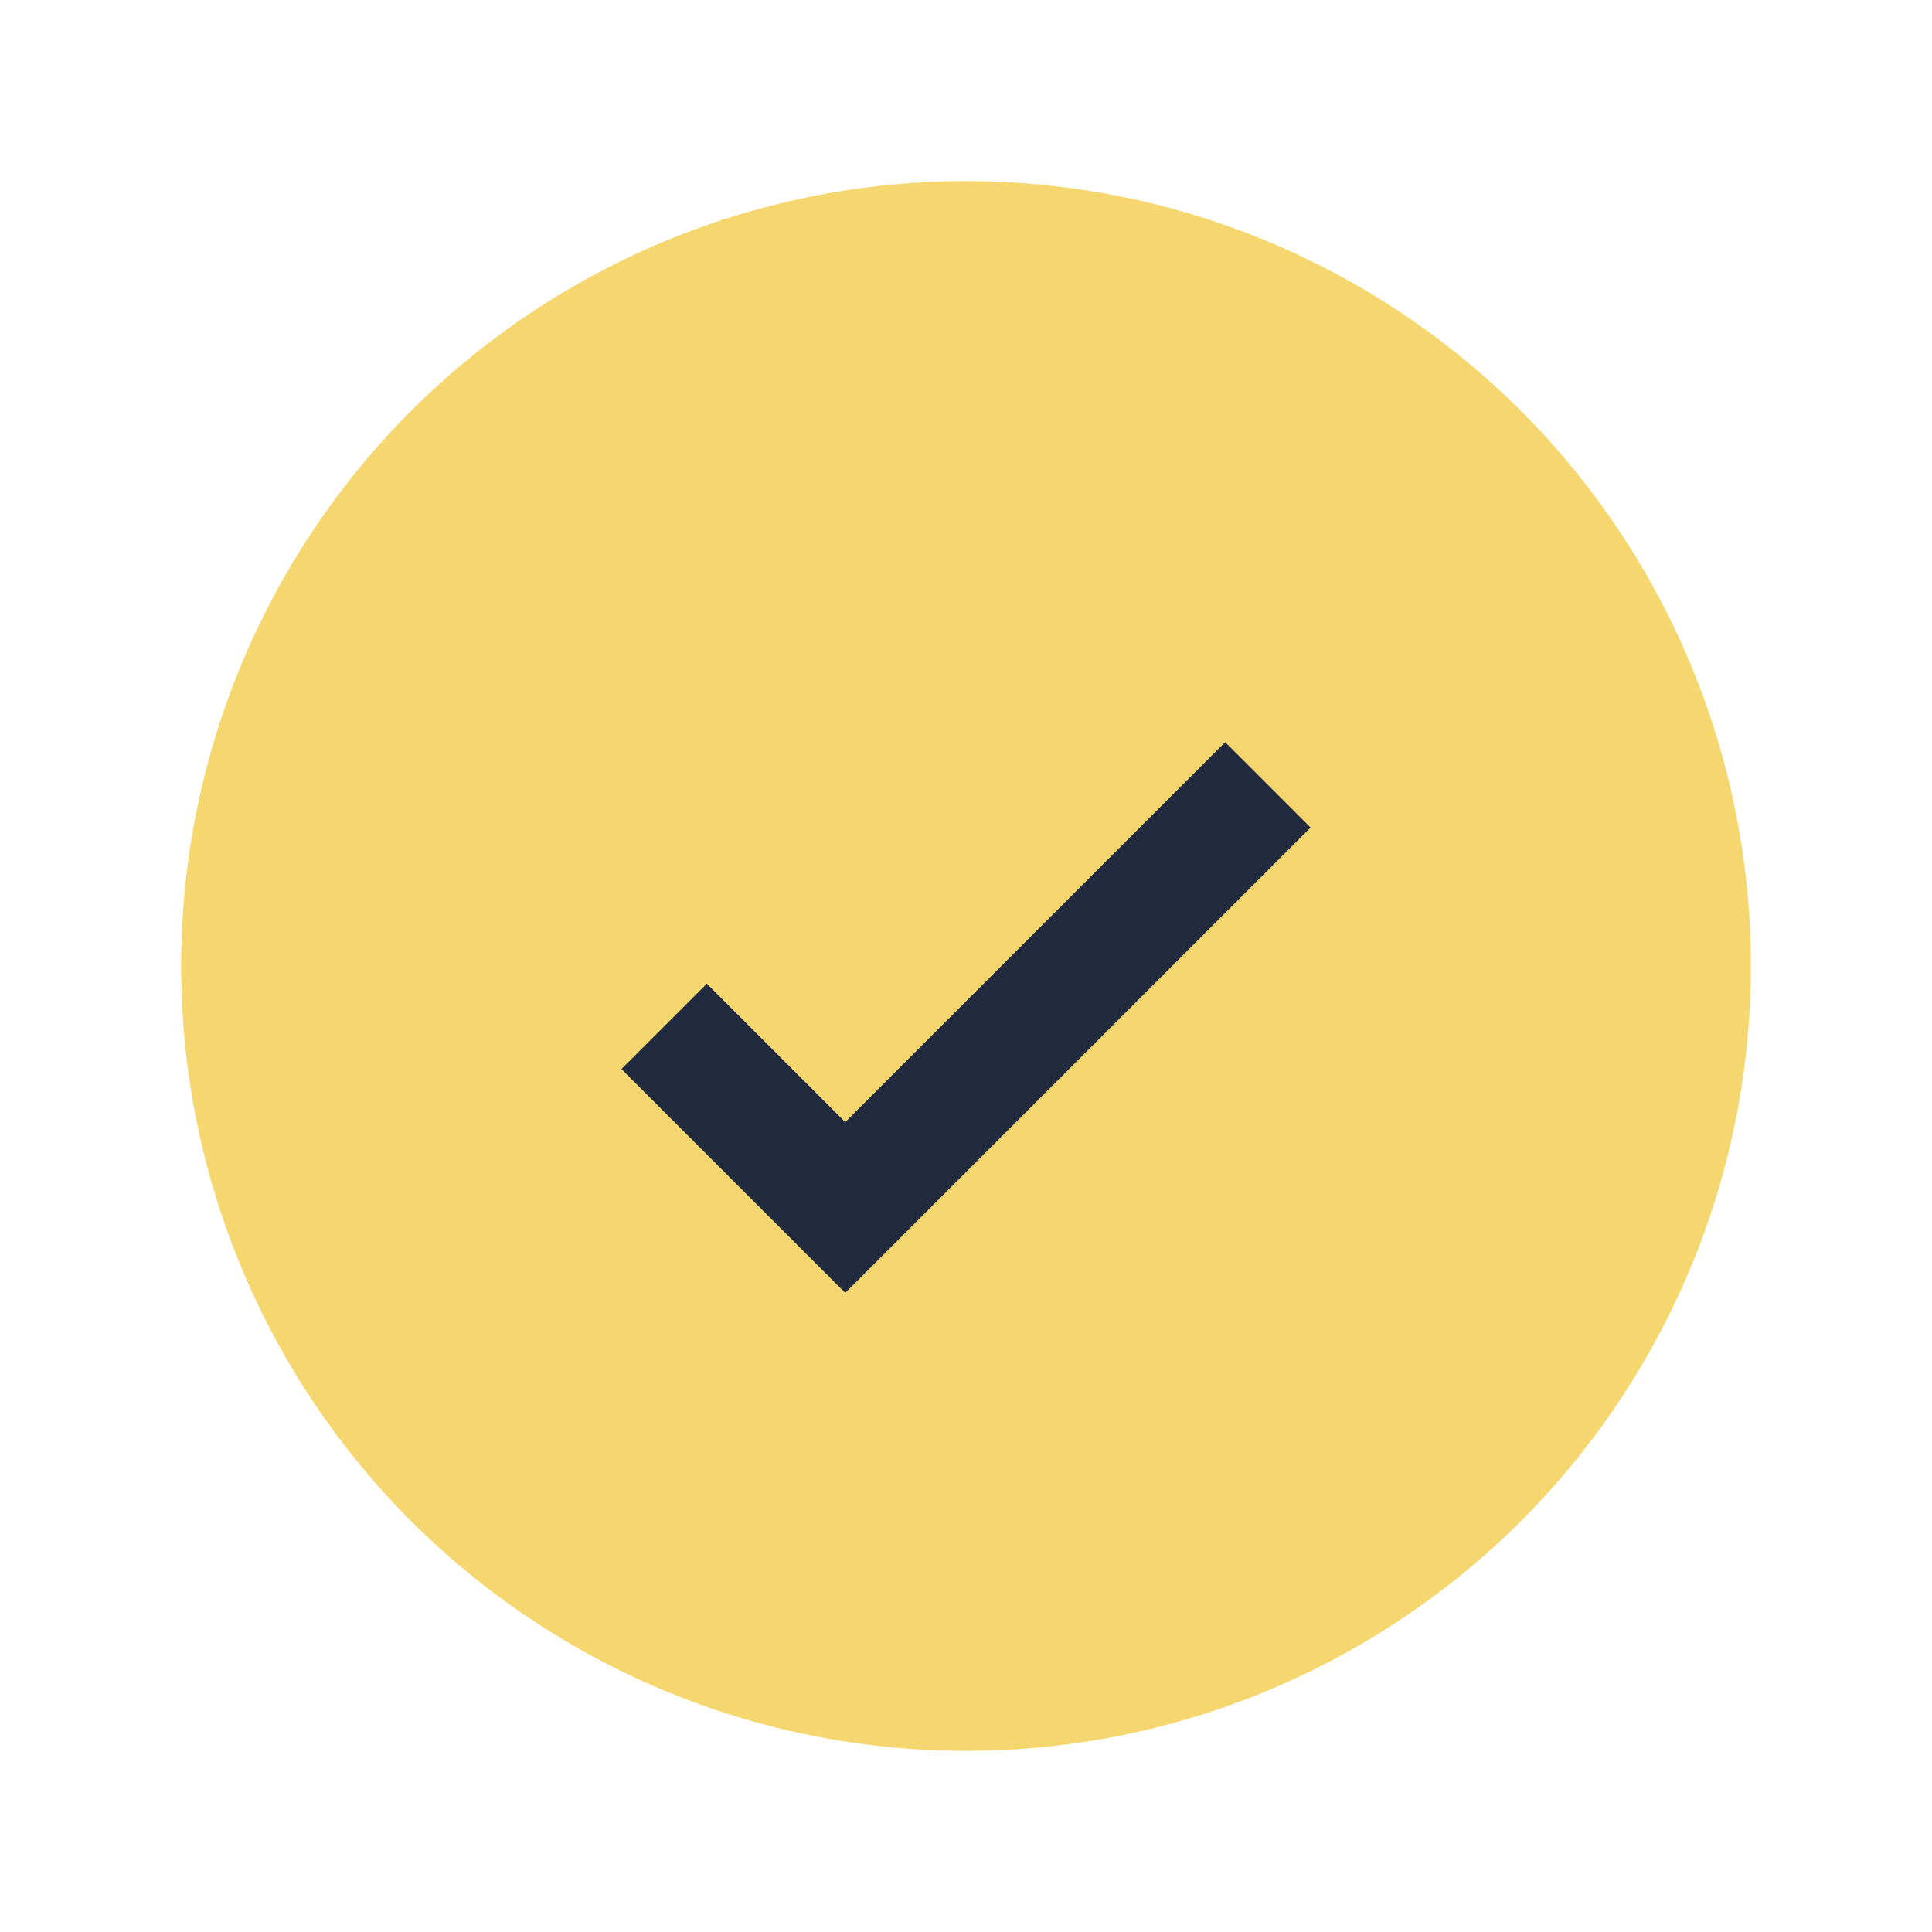
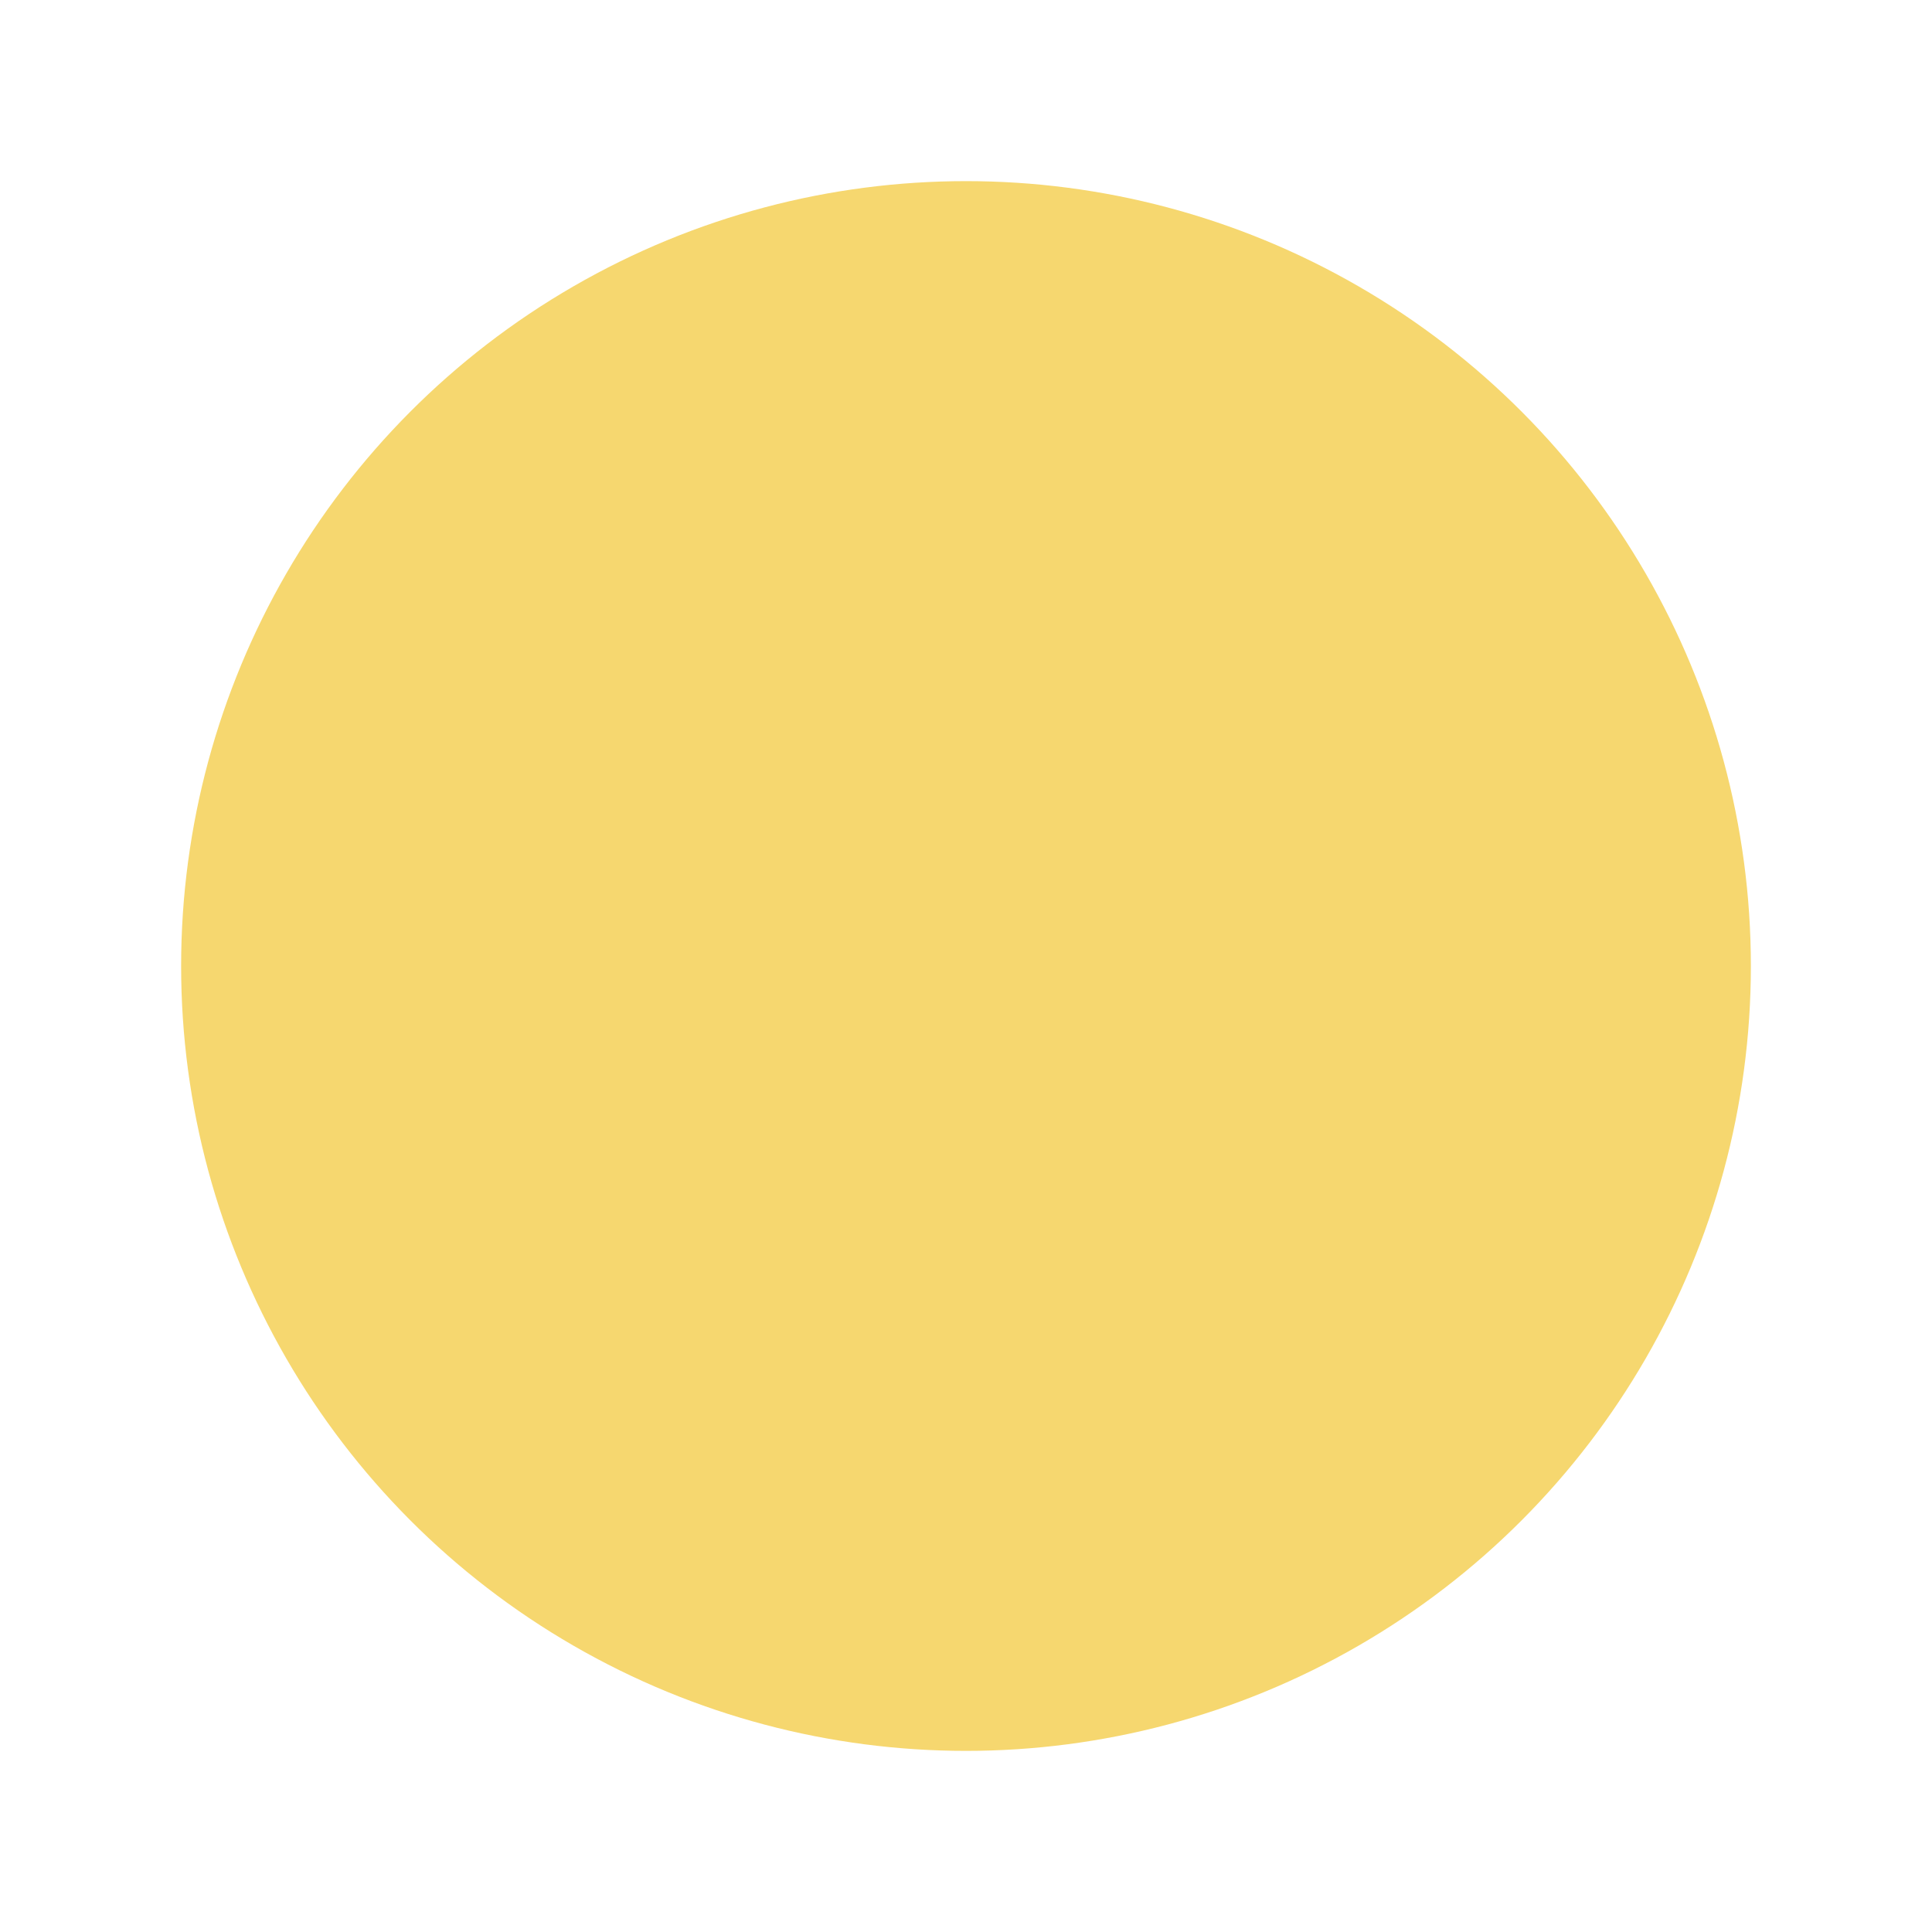
<svg xmlns="http://www.w3.org/2000/svg" width="32" height="32" viewBox="0 0 32 32">
  <circle cx="16" cy="16" r="13" fill="#F6D76F" />
-   <path d="M11 17l3 3 7-7" stroke="#212A3F" stroke-width="2" fill="none" />
</svg>